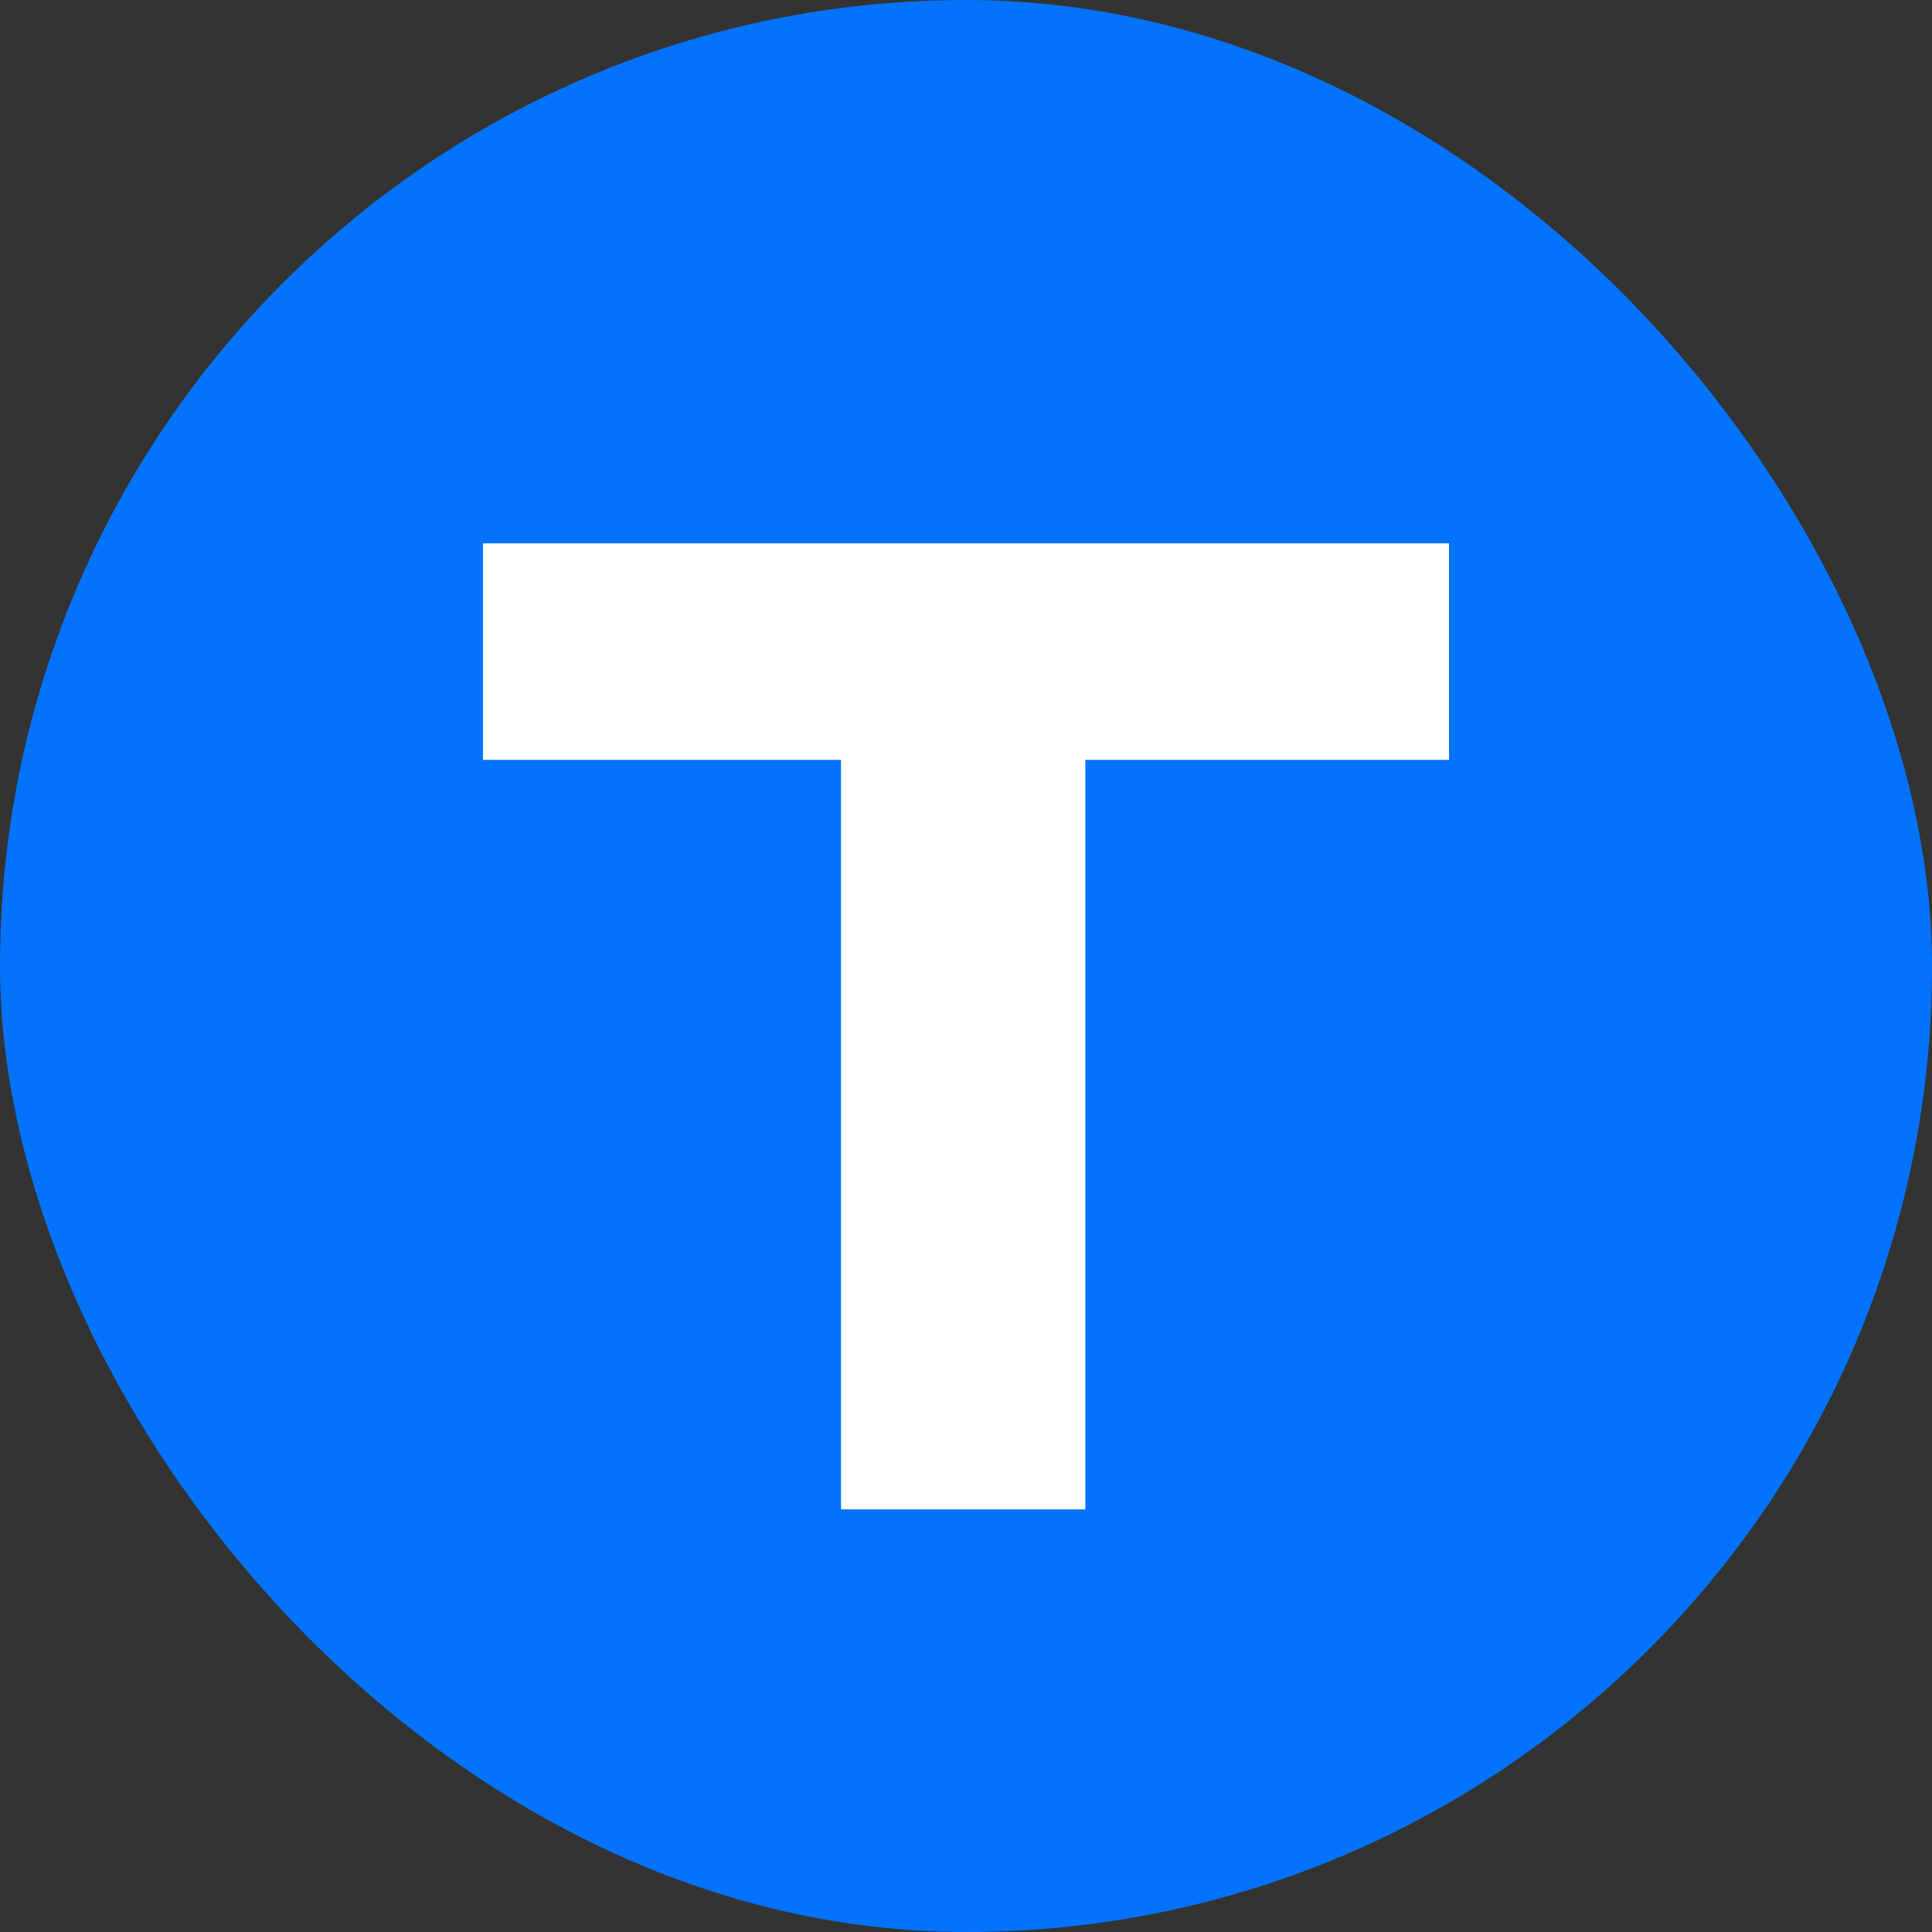
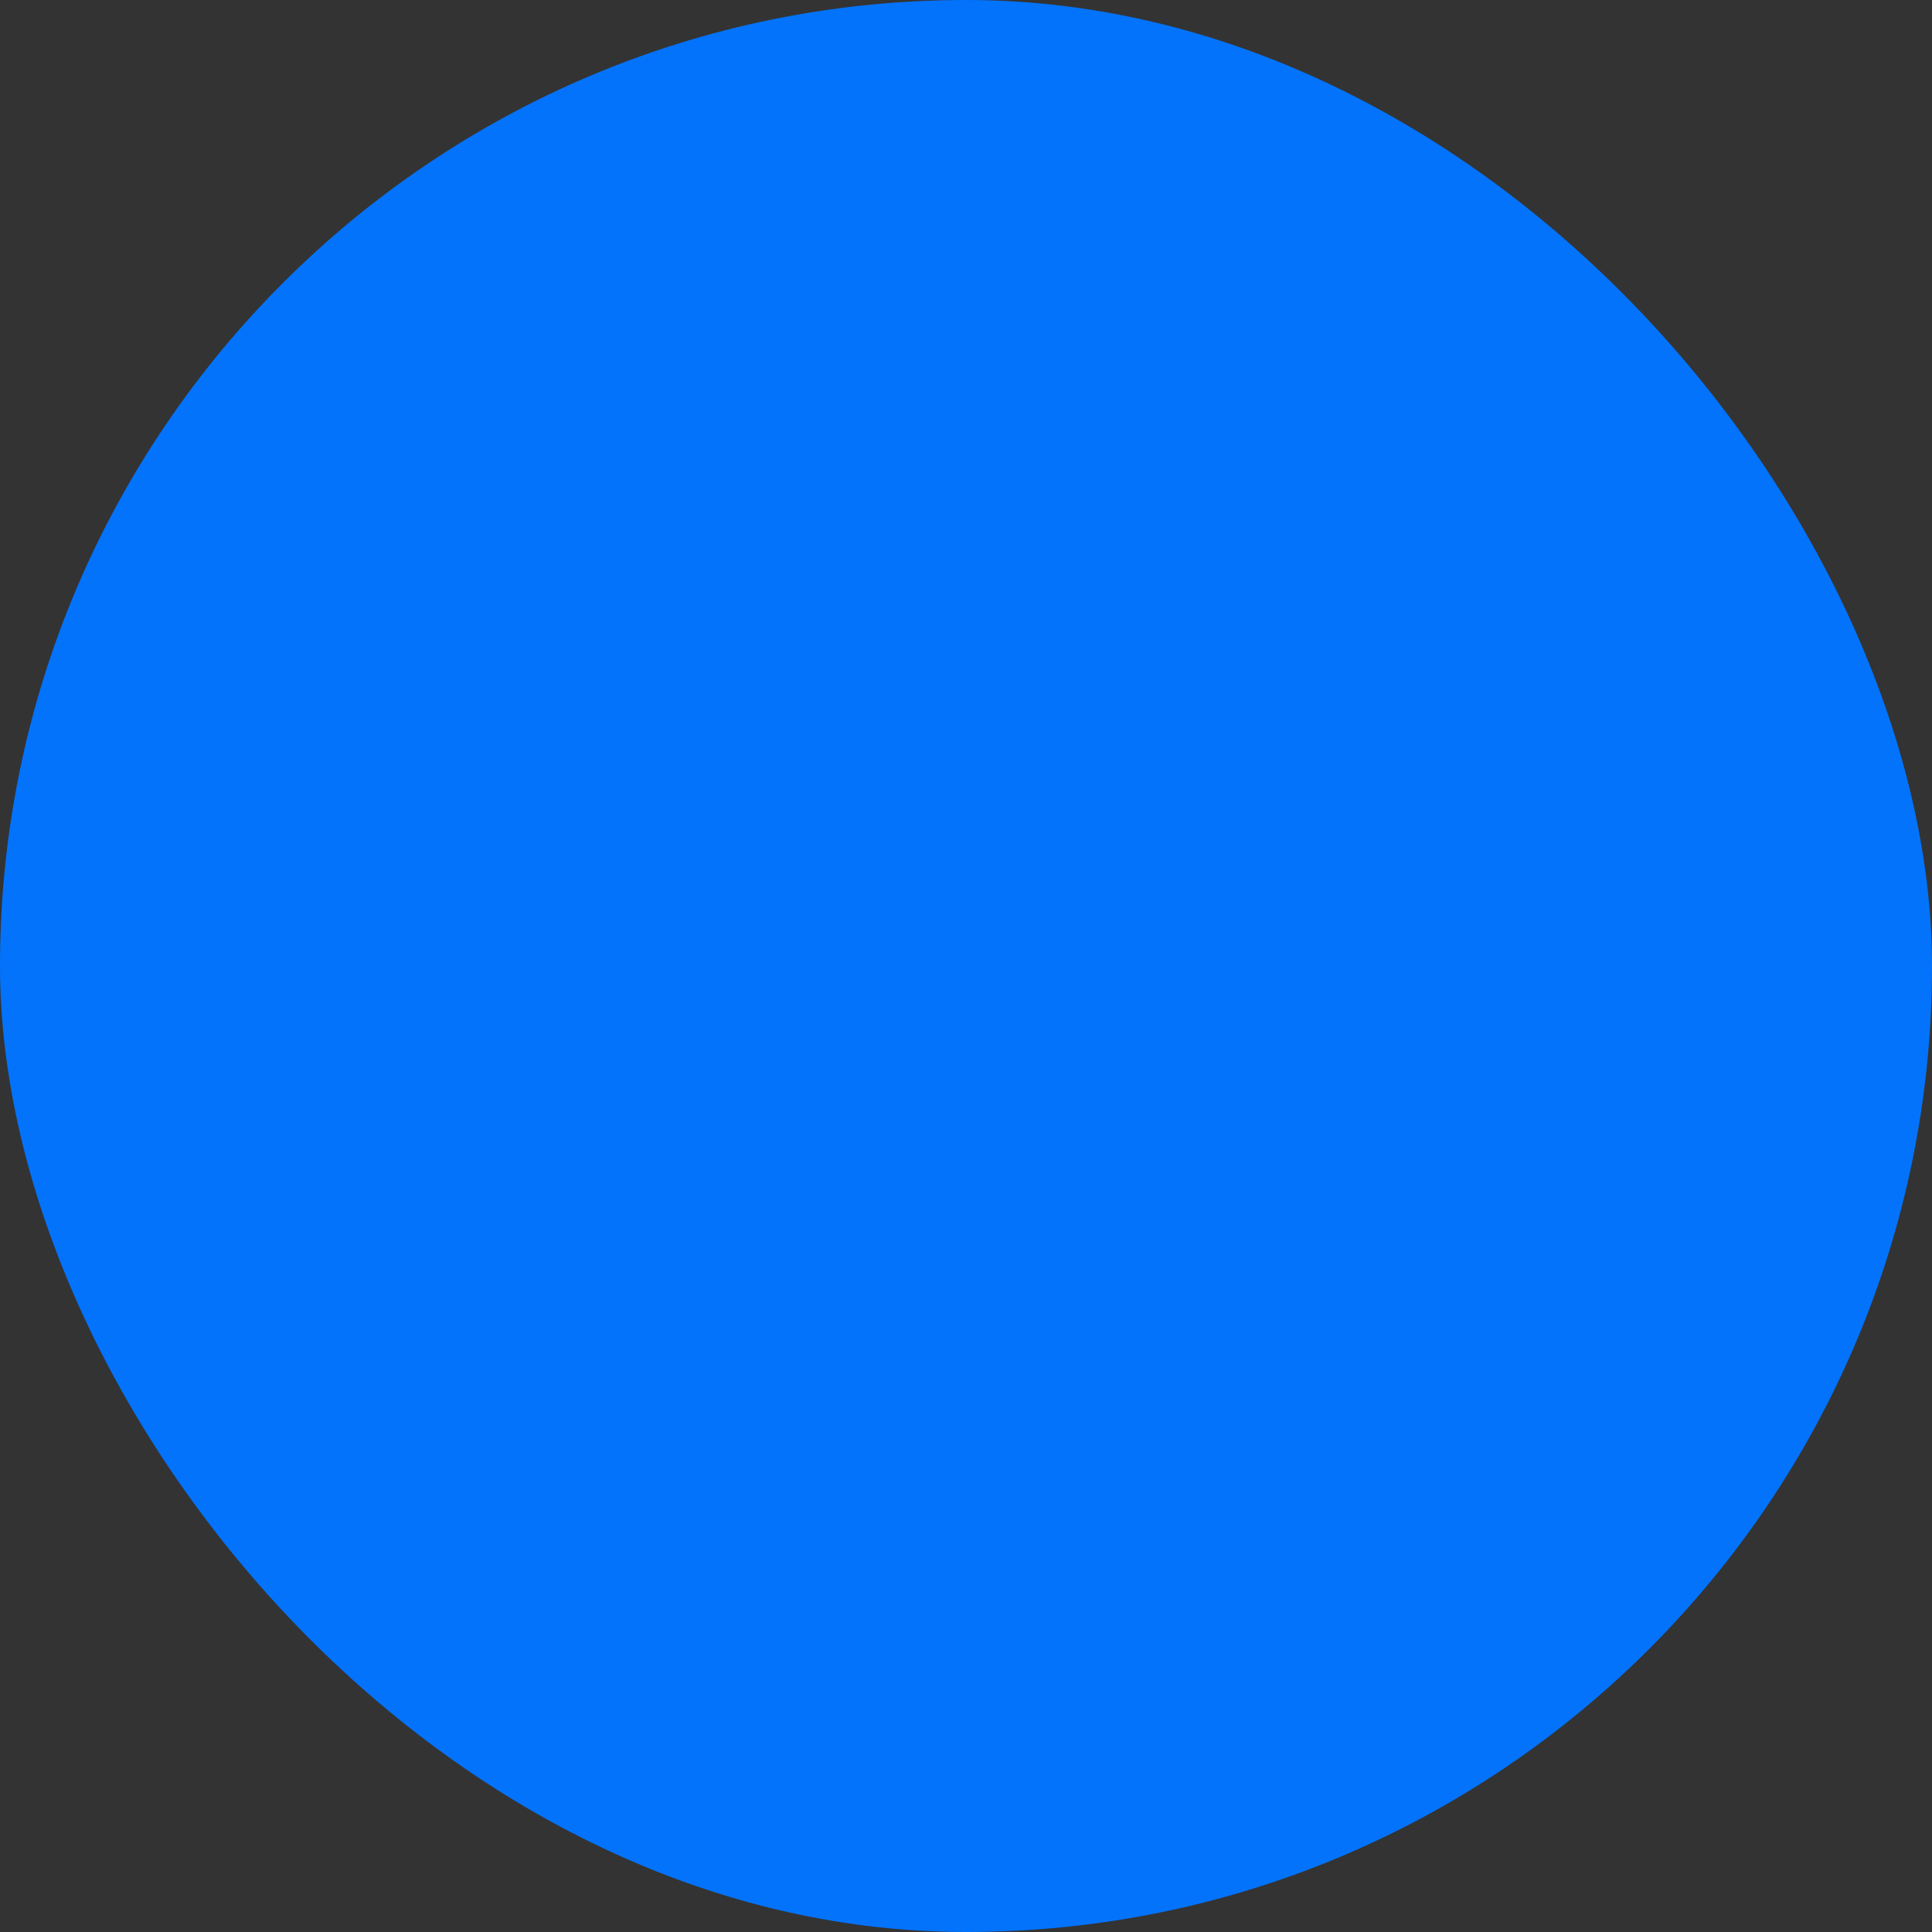
<svg xmlns="http://www.w3.org/2000/svg" width="64" height="64" viewBox="0 0 64 64" fill="none">
  <rect x="0" y="0" width="64" height="64" fill="#333333" stroke="none" />
  <rect width="64" height="64" rx="32" fill="#0373FC" />
-   <path d="M48 25.172H35.953V50H27.859V25.172H16V18H48V25.172Z" fill="white" />
</svg>